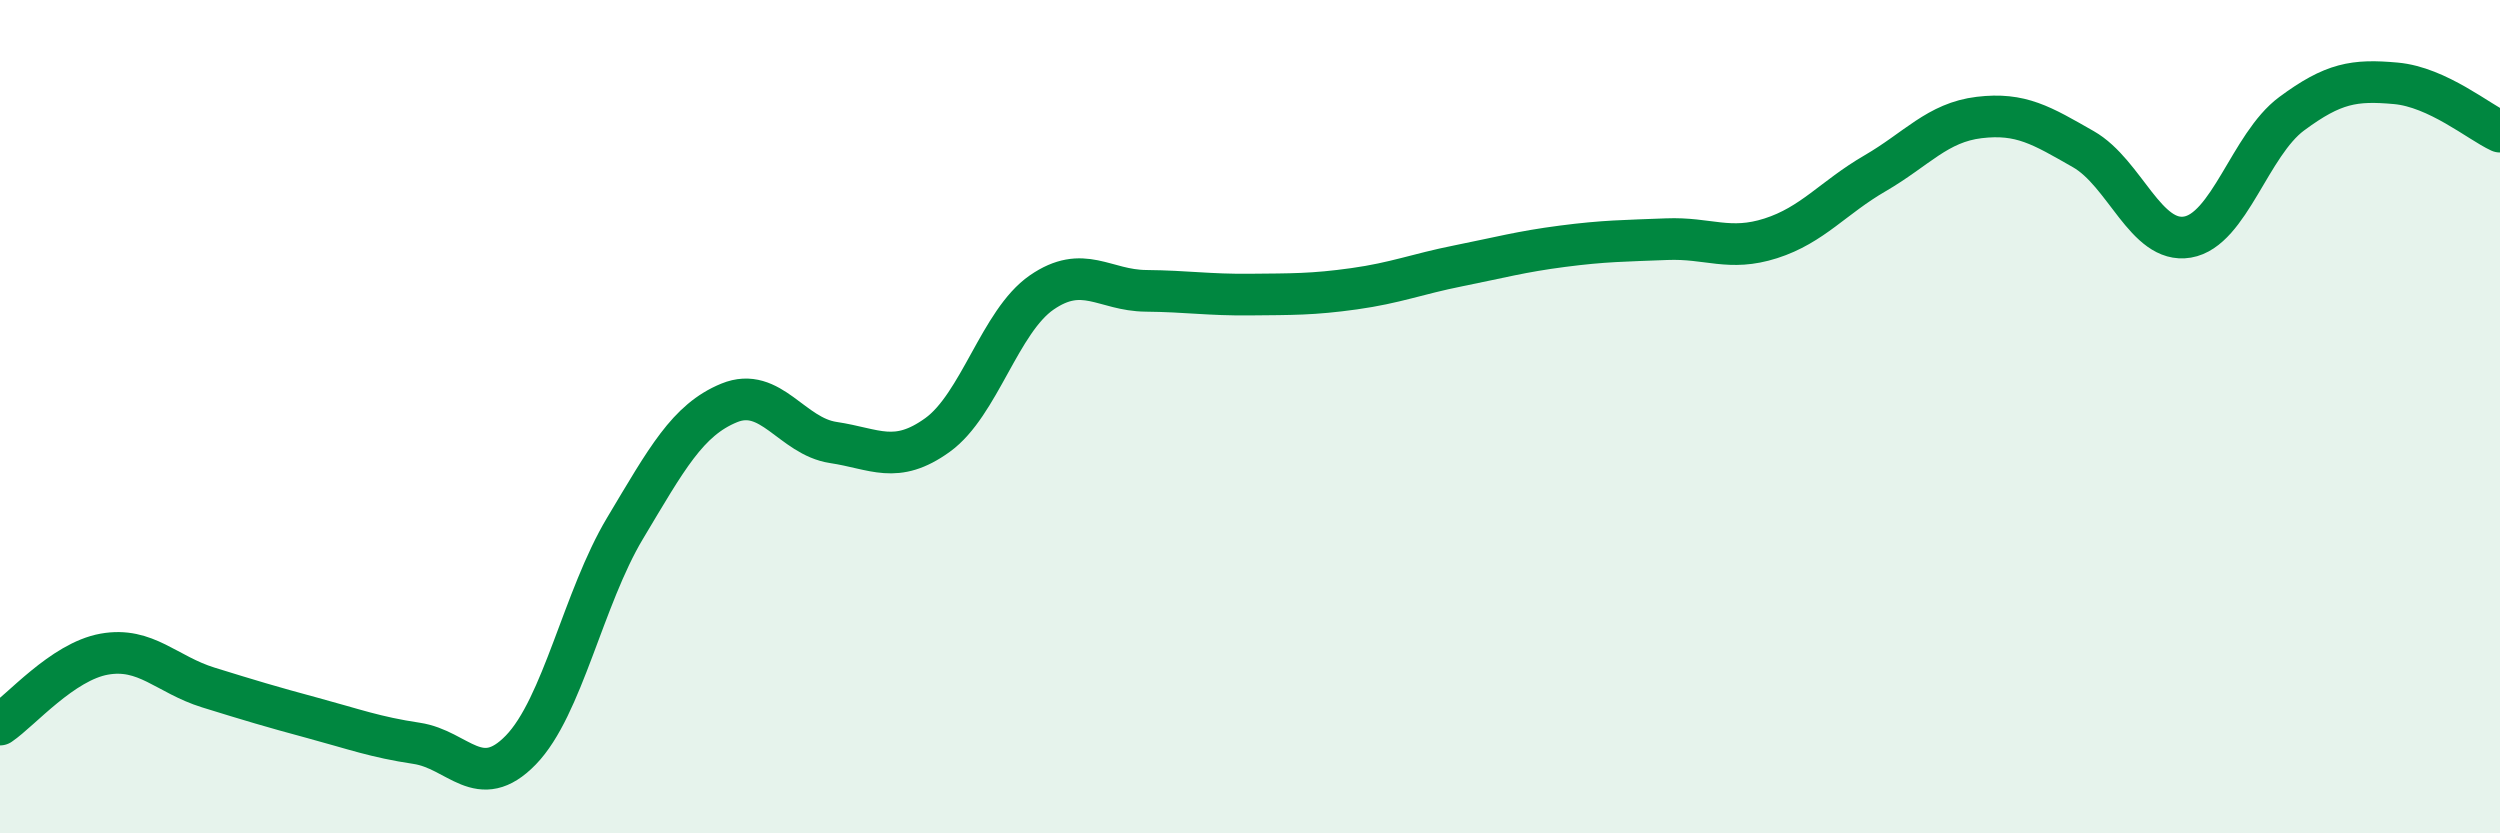
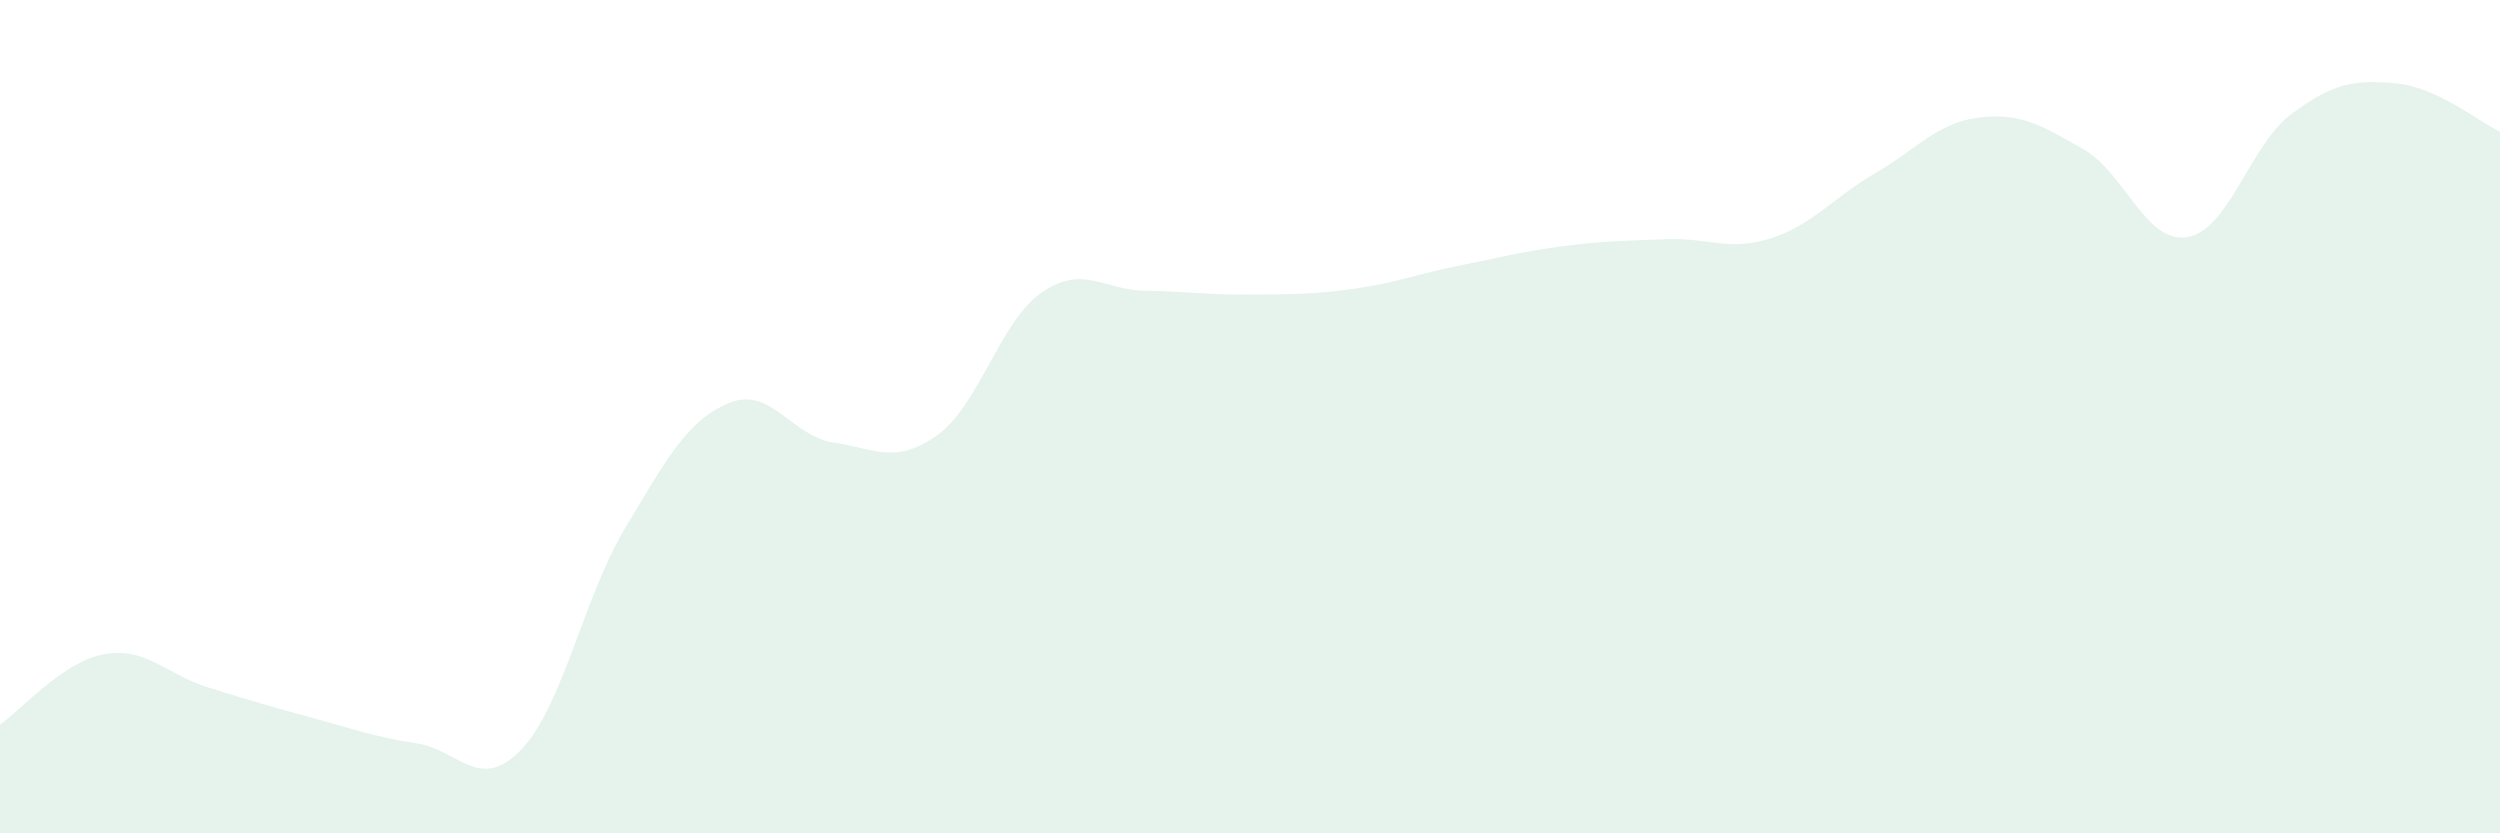
<svg xmlns="http://www.w3.org/2000/svg" width="60" height="20" viewBox="0 0 60 20">
-   <path d="M 0,17.39 C 0.5,17.05 1.5,15.88 2.5,15.7 C 3.5,15.52 4,16.19 5,16.5 C 6,16.81 6.5,16.96 7.5,17.23 C 8.5,17.5 9,17.69 10,17.84 C 11,17.99 11.5,19.03 12.5,18 C 13.5,16.97 14,14.35 15,12.68 C 16,11.01 16.5,10.08 17.5,9.67 C 18.5,9.26 19,10.47 20,10.62 C 21,10.77 21.5,11.16 22.5,10.44 C 23.5,9.72 24,7.71 25,7.02 C 26,6.33 26.5,6.97 27.5,6.98 C 28.5,6.99 29,7.08 30,7.07 C 31,7.06 31.5,7.07 32.5,6.93 C 33.5,6.79 34,6.58 35,6.38 C 36,6.18 36.5,6.04 37.5,5.91 C 38.5,5.78 39,5.78 40,5.74 C 41,5.7 41.5,6.04 42.5,5.72 C 43.5,5.4 44,4.74 45,4.16 C 46,3.58 46.5,2.94 47.5,2.82 C 48.5,2.7 49,3.01 50,3.58 C 51,4.15 51.5,5.86 52.5,5.69 C 53.5,5.52 54,3.47 55,2.73 C 56,1.99 56.5,1.91 57.5,2 C 58.5,2.09 59.5,2.93 60,3.16L60 20L0 20Z" fill="#008740" opacity="0.1" stroke-linecap="round" stroke-linejoin="round" />
-   <path d="M 0,17.39 C 0.5,17.05 1.5,15.88 2.5,15.7 C 3.5,15.52 4,16.19 5,16.5 C 6,16.81 6.5,16.96 7.5,17.23 C 8.5,17.5 9,17.69 10,17.84 C 11,17.99 11.5,19.03 12.5,18 C 13.5,16.97 14,14.35 15,12.68 C 16,11.01 16.5,10.08 17.5,9.67 C 18.5,9.26 19,10.47 20,10.62 C 21,10.77 21.5,11.16 22.5,10.44 C 23.5,9.72 24,7.71 25,7.02 C 26,6.33 26.5,6.97 27.5,6.98 C 28.5,6.99 29,7.08 30,7.07 C 31,7.06 31.5,7.07 32.5,6.93 C 33.5,6.79 34,6.58 35,6.38 C 36,6.18 36.5,6.04 37.5,5.91 C 38.5,5.78 39,5.78 40,5.74 C 41,5.7 41.5,6.04 42.5,5.72 C 43.5,5.4 44,4.74 45,4.16 C 46,3.58 46.5,2.94 47.5,2.82 C 48.5,2.7 49,3.01 50,3.58 C 51,4.15 51.5,5.86 52.5,5.69 C 53.5,5.52 54,3.47 55,2.73 C 56,1.99 56.5,1.91 57.5,2 C 58.5,2.09 59.5,2.93 60,3.16" stroke="#008740" stroke-width="1" fill="none" stroke-linecap="round" stroke-linejoin="round" />
+   <path d="M 0,17.39 C 0.5,17.05 1.5,15.88 2.5,15.7 C 3.5,15.52 4,16.19 5,16.5 C 6,16.81 6.5,16.96 7.5,17.23 C 8.5,17.5 9,17.69 10,17.84 C 11,17.99 11.5,19.03 12.5,18 C 13.5,16.97 14,14.35 15,12.68 C 16,11.01 16.5,10.08 17.5,9.67 C 18.5,9.26 19,10.47 20,10.62 C 21,10.77 21.5,11.16 22.5,10.44 C 23.5,9.72 24,7.71 25,7.02 C 26,6.33 26.5,6.97 27.5,6.98 C 28.5,6.99 29,7.08 30,7.07 C 31,7.06 31.5,7.07 32.5,6.93 C 33.5,6.79 34,6.58 35,6.38 C 36,6.18 36.5,6.04 37.5,5.91 C 38.5,5.78 39,5.78 40,5.74 C 41,5.7 41.5,6.04 42.5,5.72 C 43.5,5.4 44,4.74 45,4.16 C 46,3.58 46.5,2.94 47.5,2.82 C 48.5,2.7 49,3.01 50,3.58 C 51,4.15 51.5,5.86 52.5,5.69 C 53.5,5.52 54,3.47 55,2.73 C 56,1.99 56.5,1.91 57.5,2 C 58.5,2.09 59.5,2.93 60,3.16L60 20L0 20" fill="#008740" opacity="0.1" stroke-linecap="round" stroke-linejoin="round" />
</svg>